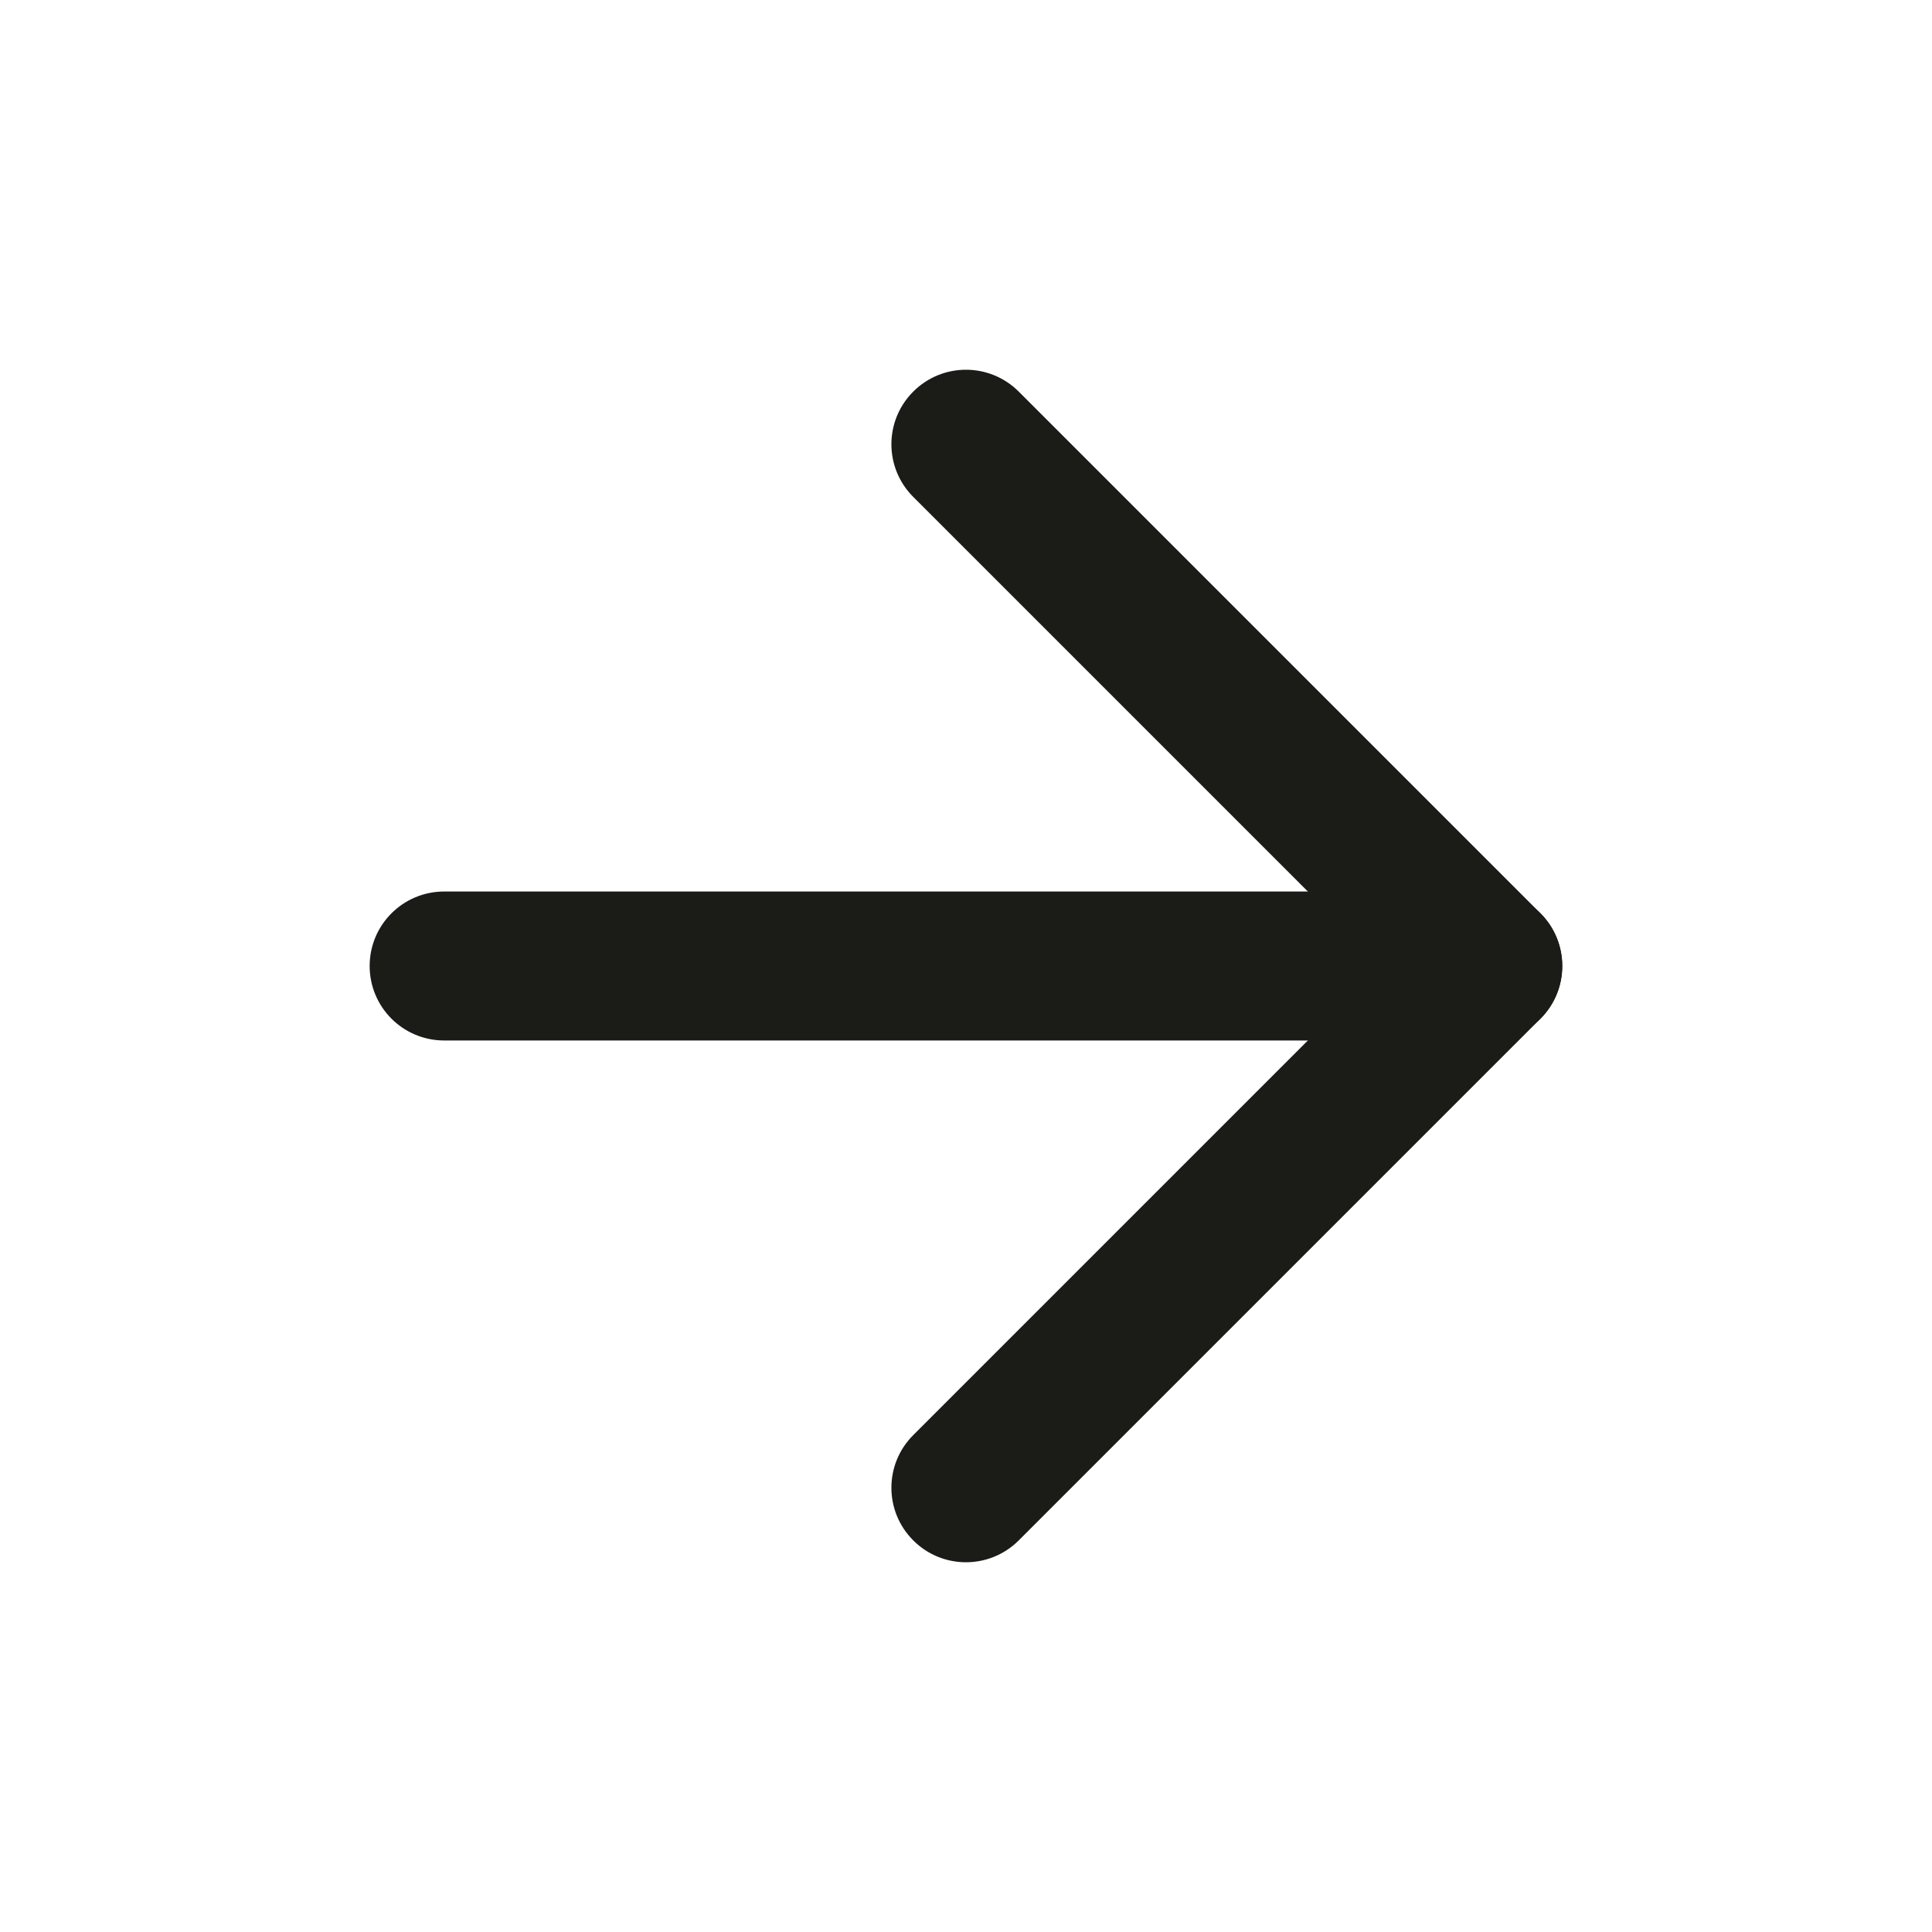
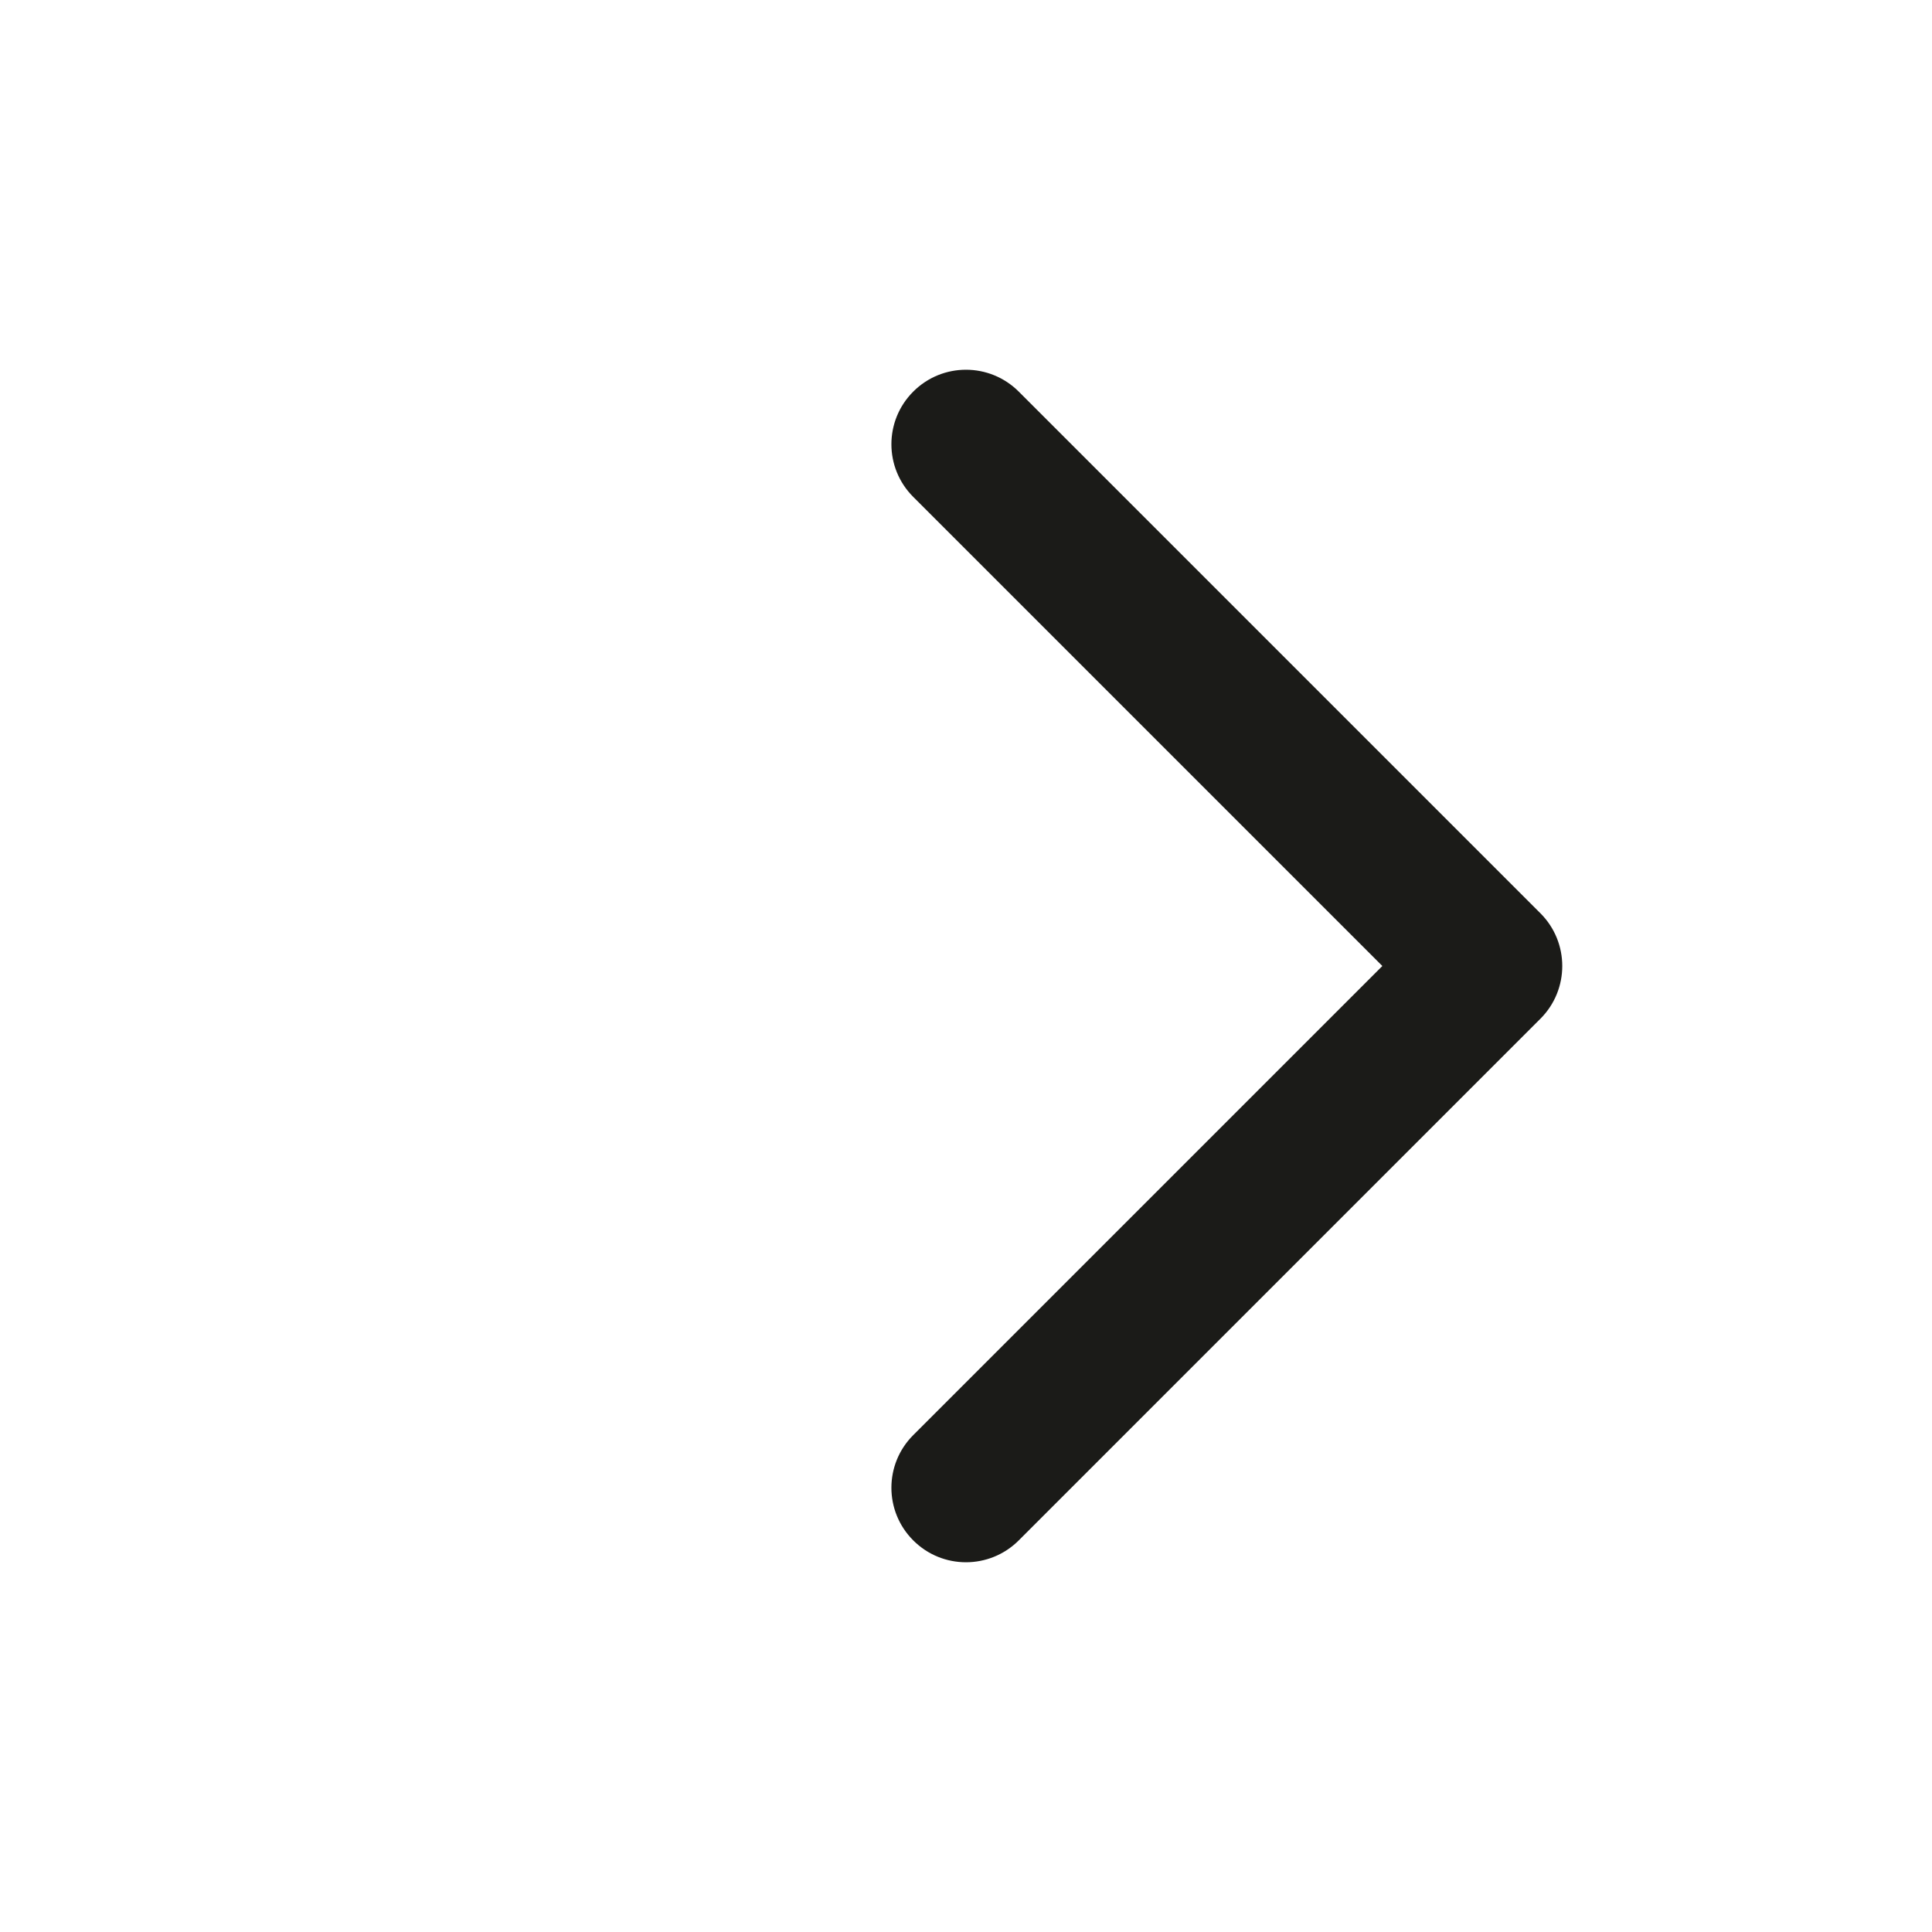
<svg xmlns="http://www.w3.org/2000/svg" width="18" height="18" viewBox="0 0 18 18" fill="none">
-   <path fill-rule="evenodd" clip-rule="evenodd" d="M3.444 9C3.444 8.616 3.755 8.306 4.139 8.306H13.861C14.245 8.306 14.555 8.616 14.555 9C14.555 9.384 14.245 9.694 13.861 9.694H4.139C3.755 9.694 3.444 9.384 3.444 9Z" fill="#1B1B18" />
  <path fill-rule="evenodd" clip-rule="evenodd" d="M8.509 3.648C8.78 3.377 9.219 3.377 9.491 3.648L14.352 8.509C14.623 8.78 14.623 9.22 14.352 9.491L9.491 14.352C9.219 14.623 8.78 14.623 8.509 14.352C8.237 14.081 8.237 13.641 8.509 13.37L12.879 9L8.509 4.63C8.237 4.359 8.237 3.919 8.509 3.648Z" fill="#1B1B18" />
</svg>